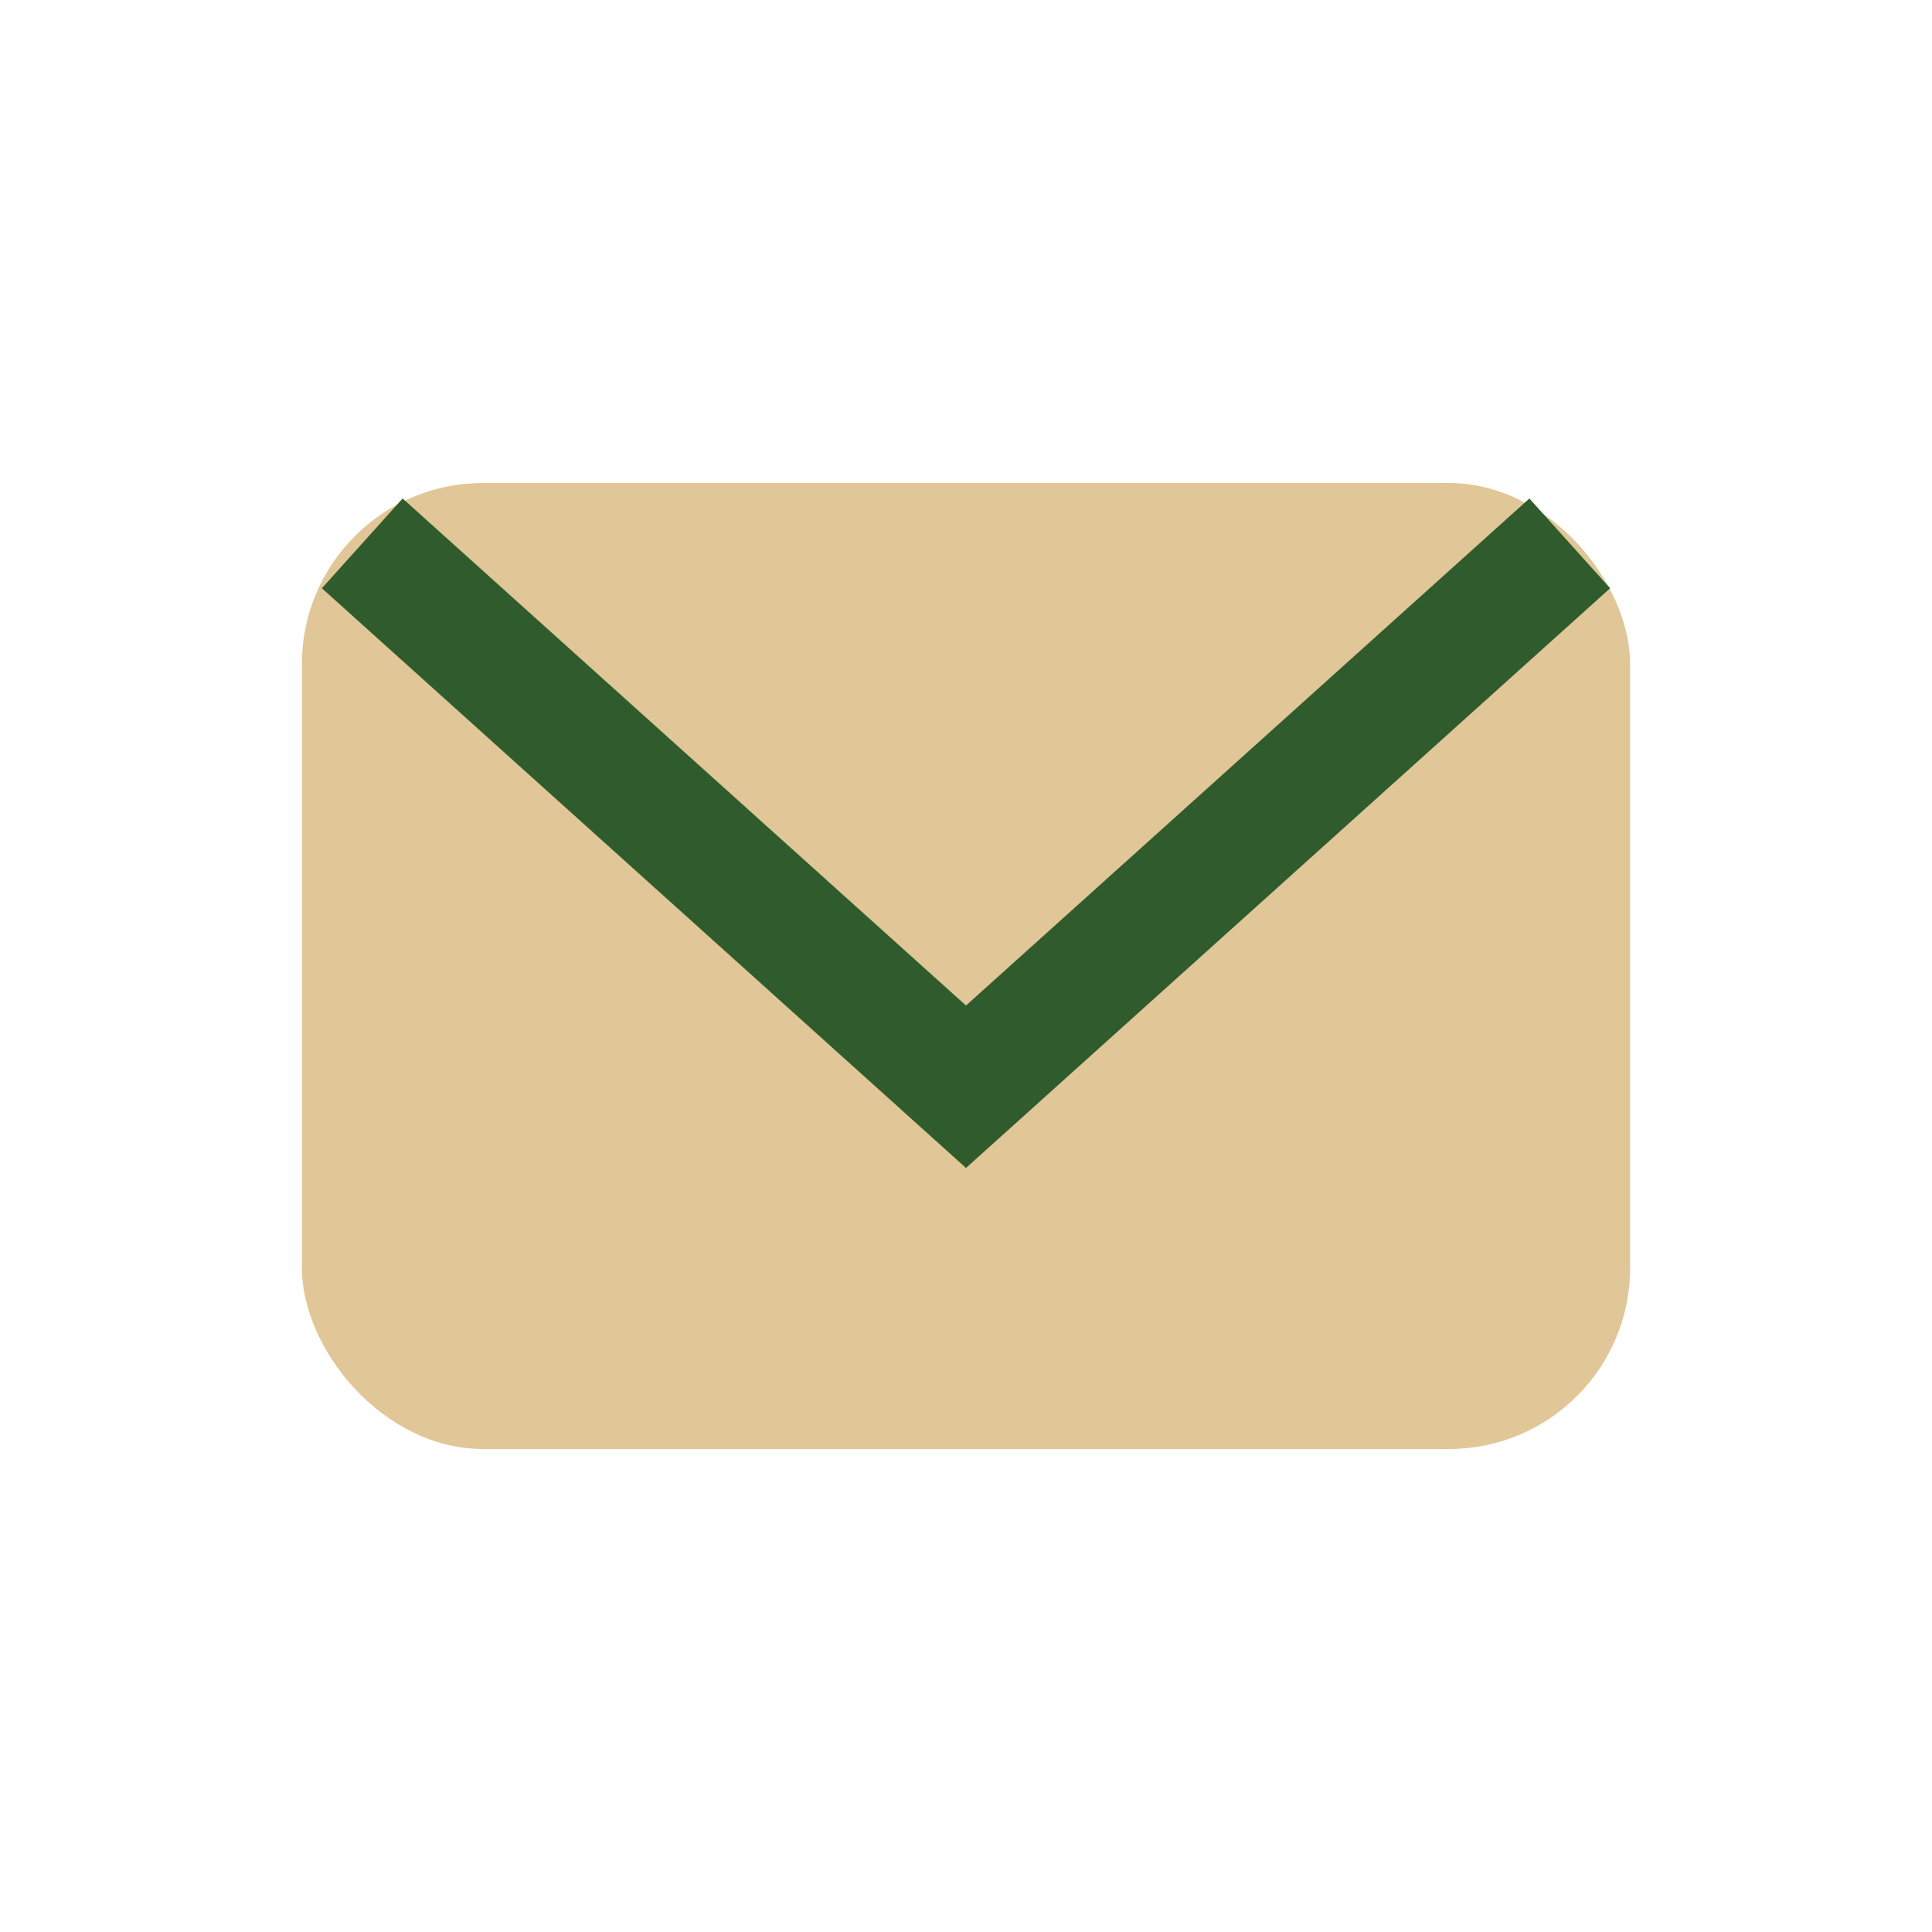
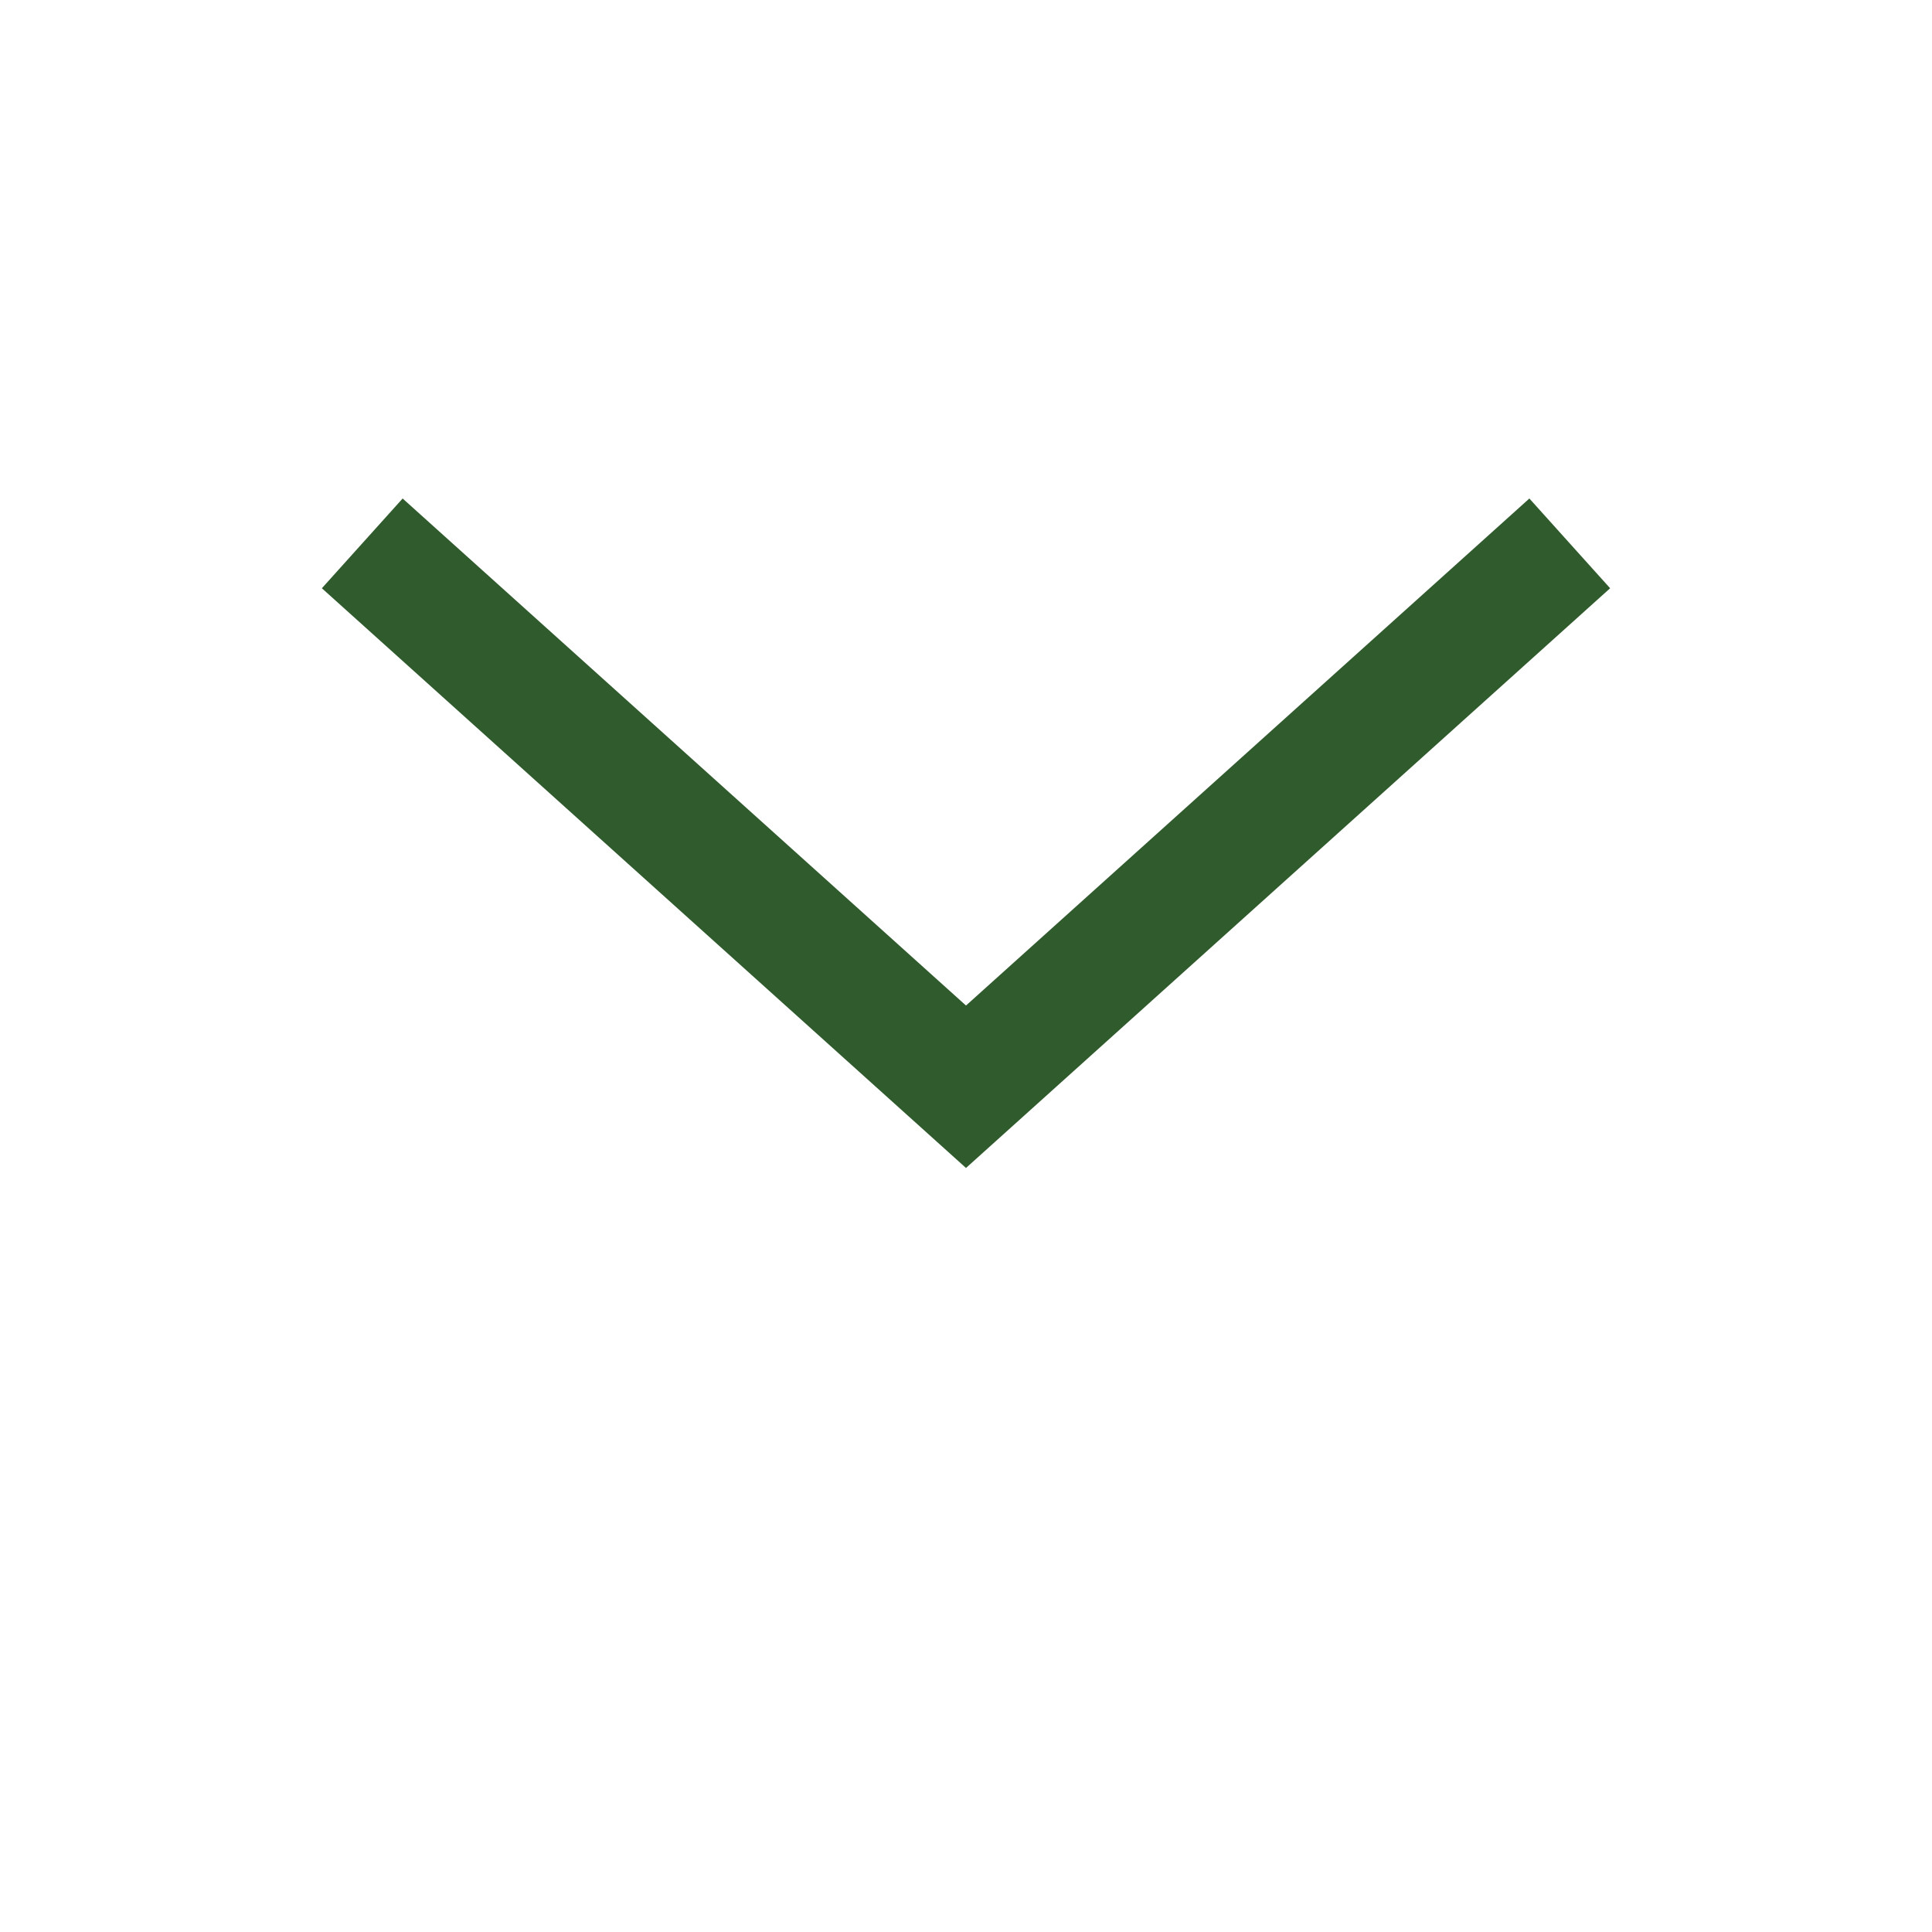
<svg xmlns="http://www.w3.org/2000/svg" width="32" height="32" viewBox="0 0 32 32">
-   <rect x="5" y="8" width="22" height="16" rx="3" fill="#E1C697" />
  <path d="M6 9l10 9 10-9" fill="none" stroke="#305C2D" stroke-width="2" />
</svg>